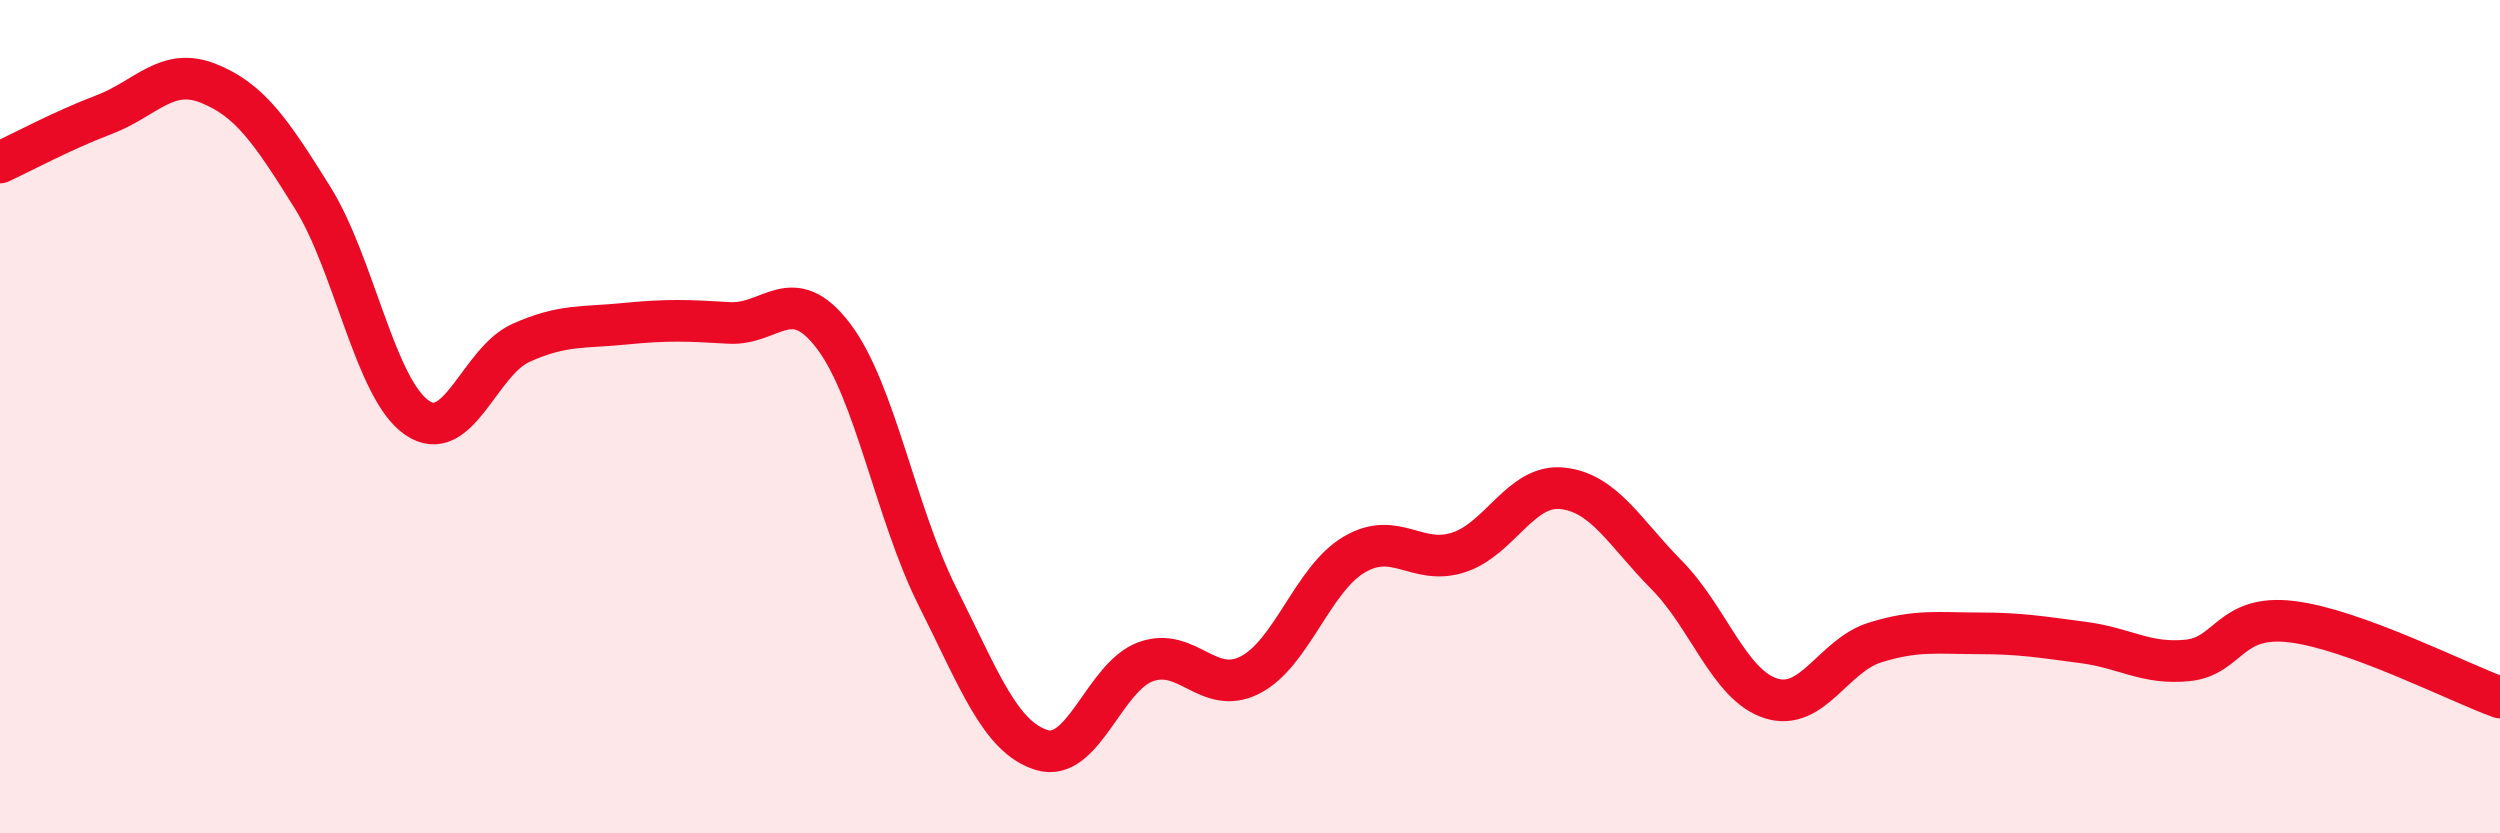
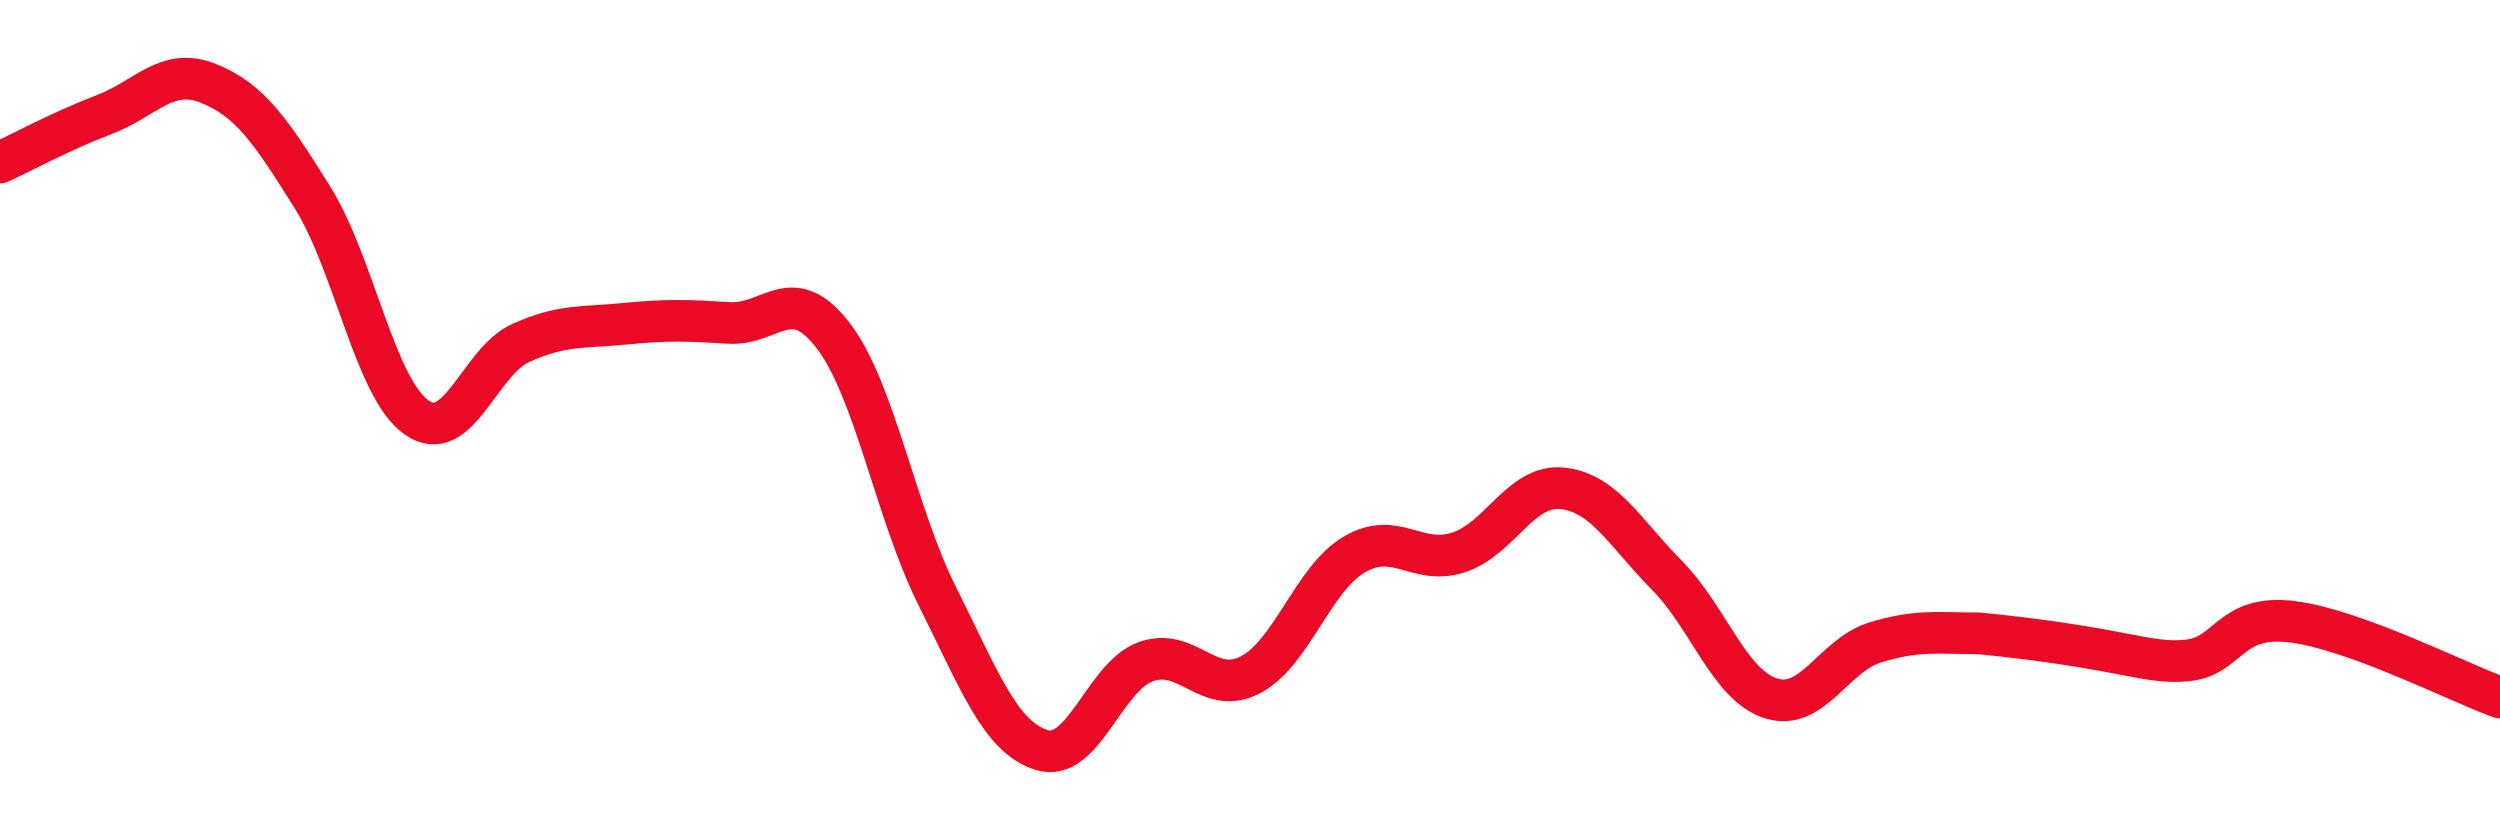
<svg xmlns="http://www.w3.org/2000/svg" width="60" height="20" viewBox="0 0 60 20">
-   <path d="M 0,3.9 C 0.5,3.67 1.5,3.13 2.5,2.75 C 3.5,2.37 4,1.6 5,2 C 6,2.4 6.5,3.14 7.5,4.74 C 8.5,6.34 9,9.32 10,10.02 C 11,10.72 11.5,8.68 12.5,8.23 C 13.5,7.78 14,7.87 15,7.77 C 16,7.67 16.5,7.69 17.5,7.75 C 18.5,7.81 19,6.75 20,8.06 C 21,9.37 21.5,12.33 22.5,14.32 C 23.5,16.31 24,17.69 25,18 C 26,18.31 26.5,16.24 27.5,15.88 C 28.5,15.52 29,16.71 30,16.2 C 31,15.69 31.5,13.9 32.5,13.31 C 33.5,12.72 34,13.58 35,13.26 C 36,12.94 36.5,11.61 37.5,11.72 C 38.5,11.83 39,12.79 40,13.8 C 41,14.81 41.5,16.44 42.5,16.76 C 43.5,17.08 44,15.73 45,15.42 C 46,15.11 46.5,15.2 47.5,15.2 C 48.5,15.2 49,15.29 50,15.42 C 51,15.55 51.5,15.95 52.5,15.85 C 53.5,15.75 53.5,14.74 55,14.92 C 56.5,15.1 59,16.38 60,16.74L60 20L0 20Z" fill="#EB0A25" opacity="0.1" stroke-linecap="round" stroke-linejoin="round" />
-   <path d="M 0,3.9 C 0.5,3.67 1.5,3.13 2.5,2.75 C 3.5,2.37 4,1.6 5,2 C 6,2.4 6.5,3.14 7.5,4.74 C 8.5,6.34 9,9.32 10,10.02 C 11,10.72 11.5,8.68 12.5,8.23 C 13.5,7.78 14,7.87 15,7.77 C 16,7.67 16.5,7.69 17.5,7.75 C 18.5,7.81 19,6.75 20,8.06 C 21,9.37 21.5,12.33 22.5,14.32 C 23.5,16.31 24,17.69 25,18 C 26,18.31 26.5,16.24 27.5,15.88 C 28.5,15.52 29,16.71 30,16.2 C 31,15.69 31.5,13.9 32.5,13.31 C 33.5,12.72 34,13.58 35,13.26 C 36,12.94 36.5,11.61 37.5,11.72 C 38.5,11.83 39,12.79 40,13.8 C 41,14.81 41.5,16.44 42.5,16.76 C 43.5,17.08 44,15.73 45,15.42 C 46,15.11 46.5,15.2 47.5,15.2 C 48.5,15.2 49,15.29 50,15.42 C 51,15.55 51.5,15.95 52.5,15.85 C 53.5,15.75 53.5,14.74 55,14.92 C 56.5,15.1 59,16.38 60,16.74" stroke="#EB0A25" stroke-width="1" fill="none" stroke-linecap="round" stroke-linejoin="round" />
+   <path d="M 0,3.9 C 0.5,3.67 1.5,3.13 2.5,2.75 C 3.5,2.37 4,1.6 5,2 C 6,2.4 6.5,3.14 7.5,4.74 C 8.5,6.34 9,9.32 10,10.02 C 11,10.72 11.5,8.68 12.5,8.23 C 13.5,7.78 14,7.87 15,7.77 C 16,7.67 16.5,7.69 17.5,7.75 C 18.5,7.81 19,6.75 20,8.06 C 21,9.37 21.5,12.33 22.5,14.32 C 23.5,16.31 24,17.69 25,18 C 26,18.31 26.5,16.24 27.5,15.88 C 28.5,15.52 29,16.71 30,16.2 C 31,15.69 31.5,13.9 32.5,13.31 C 33.5,12.72 34,13.58 35,13.26 C 36,12.94 36.5,11.61 37.5,11.72 C 38.5,11.83 39,12.79 40,13.8 C 41,14.81 41.5,16.44 42.5,16.76 C 43.5,17.08 44,15.73 45,15.42 C 46,15.11 46.5,15.2 47.5,15.2 C 51,15.55 51.5,15.95 52.5,15.85 C 53.5,15.75 53.5,14.74 55,14.92 C 56.5,15.1 59,16.38 60,16.74" stroke="#EB0A25" stroke-width="1" fill="none" stroke-linecap="round" stroke-linejoin="round" />
</svg>